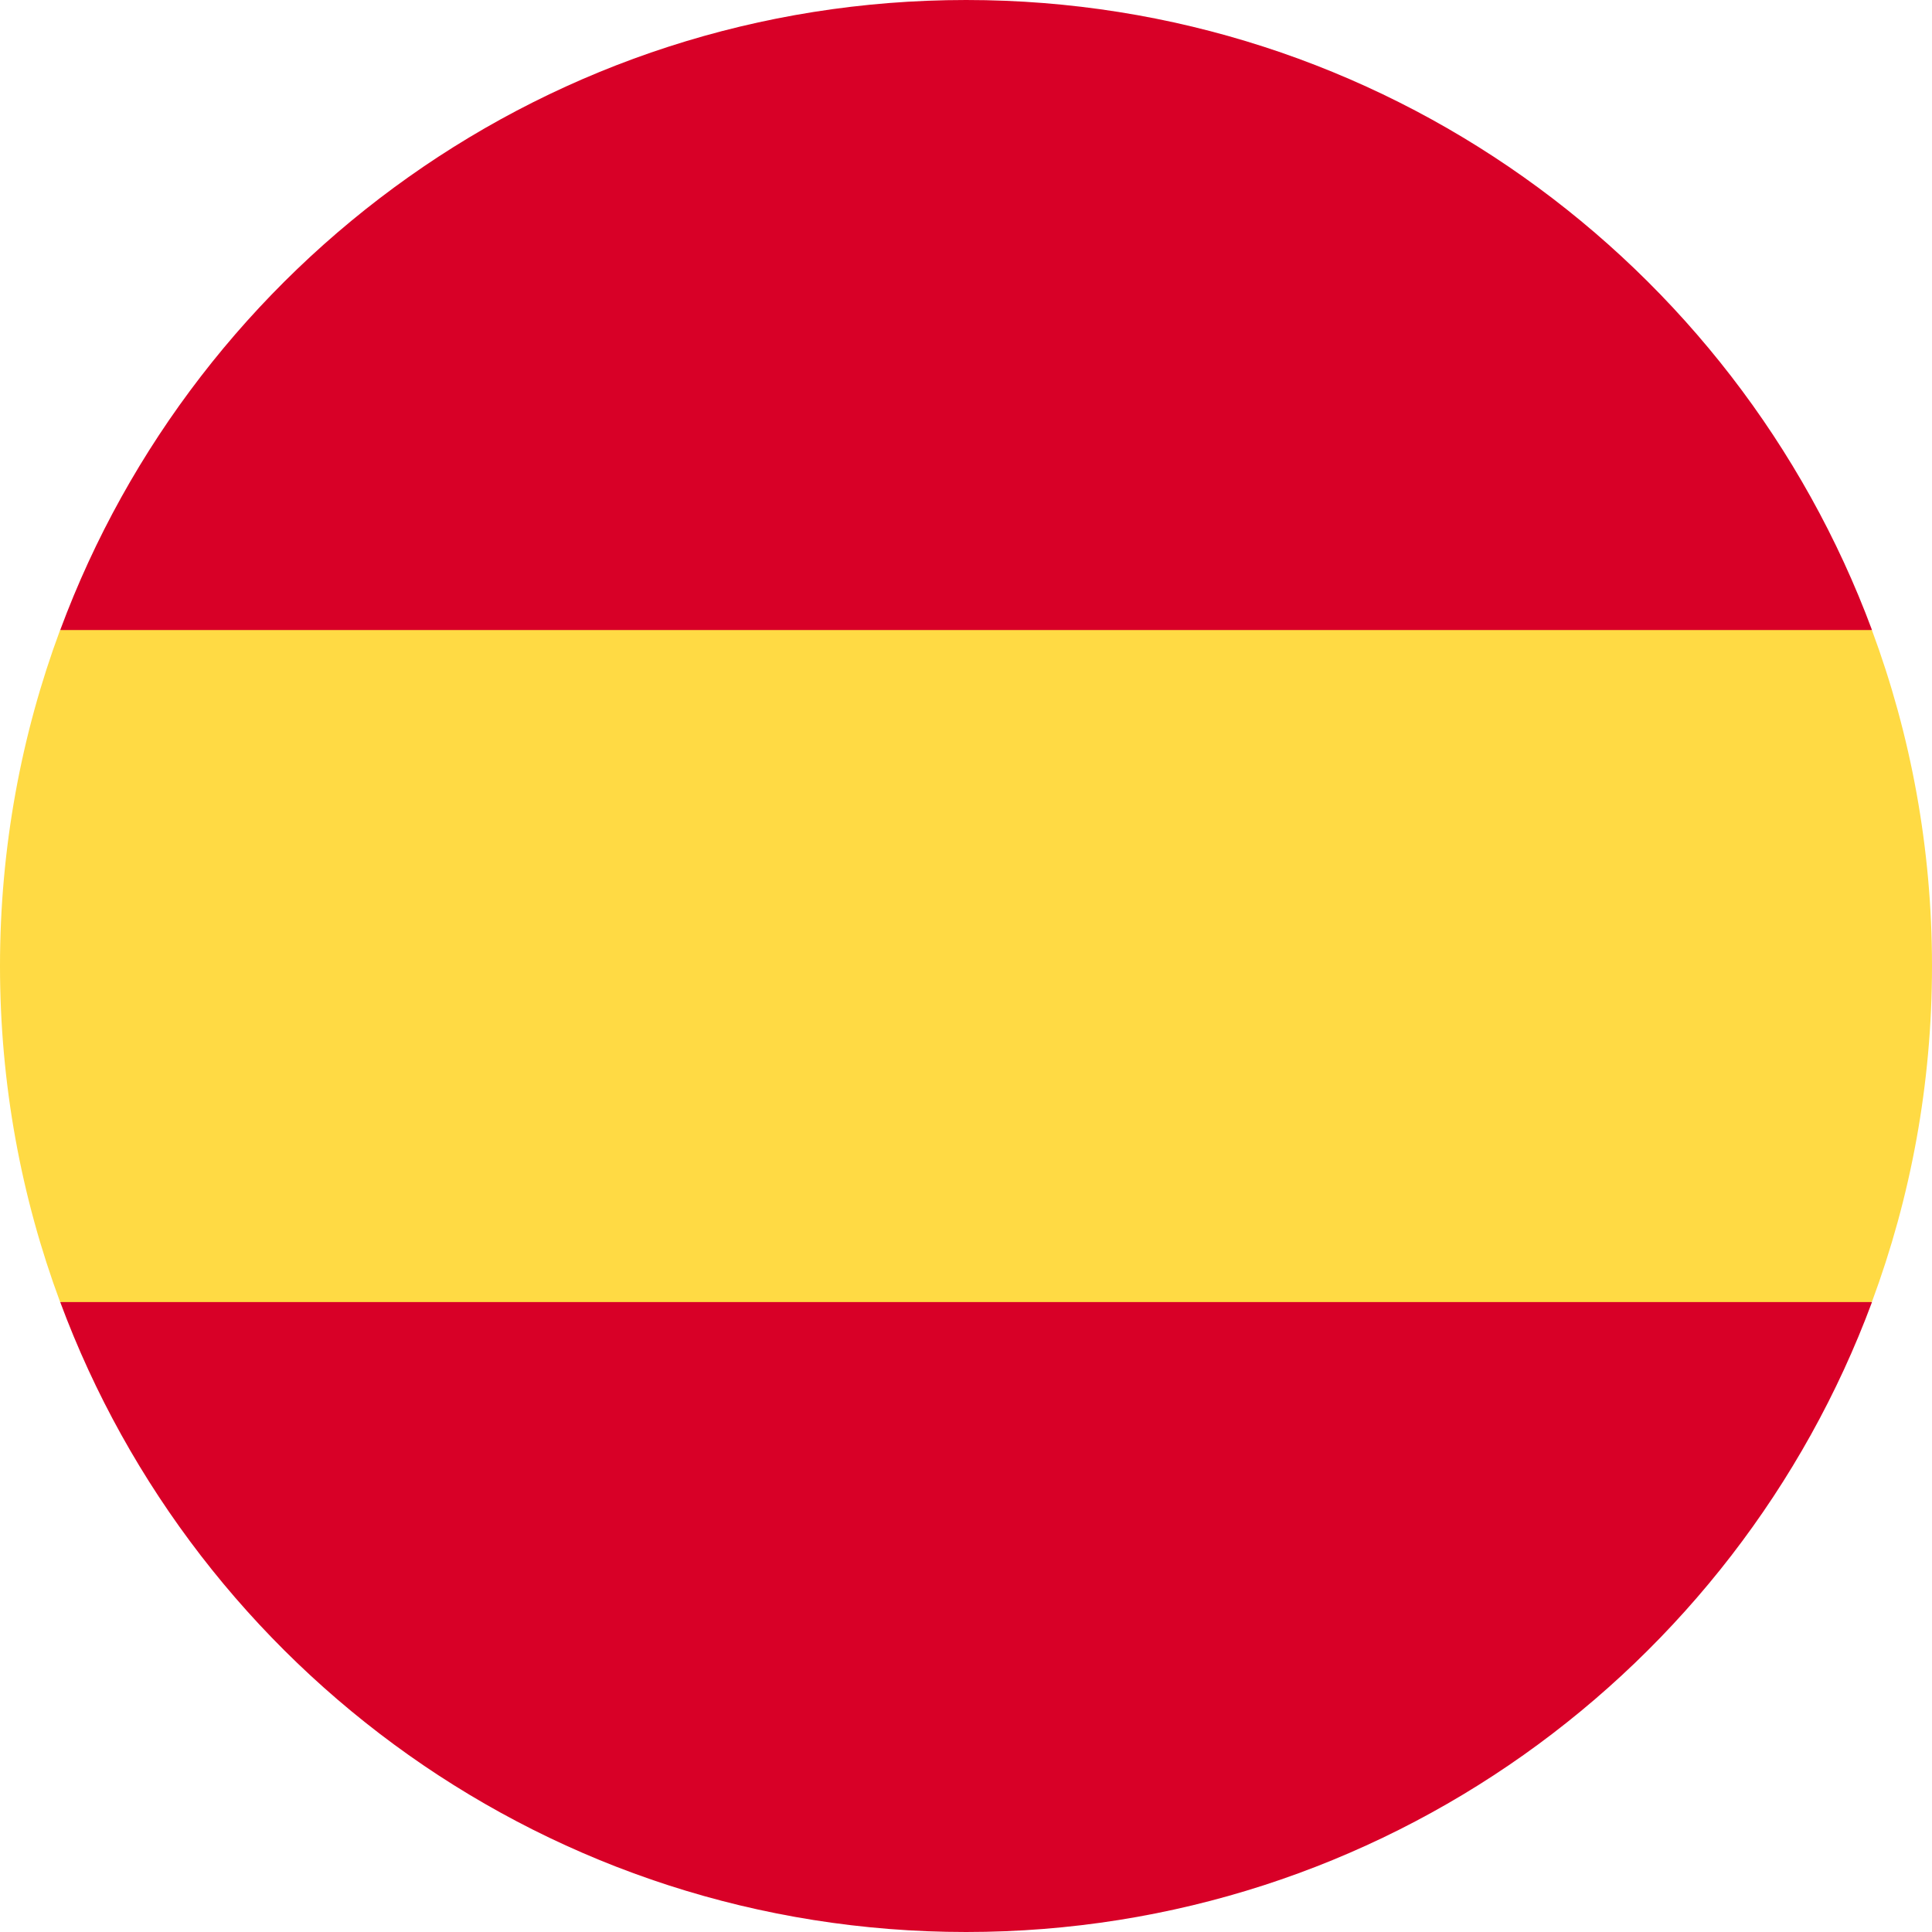
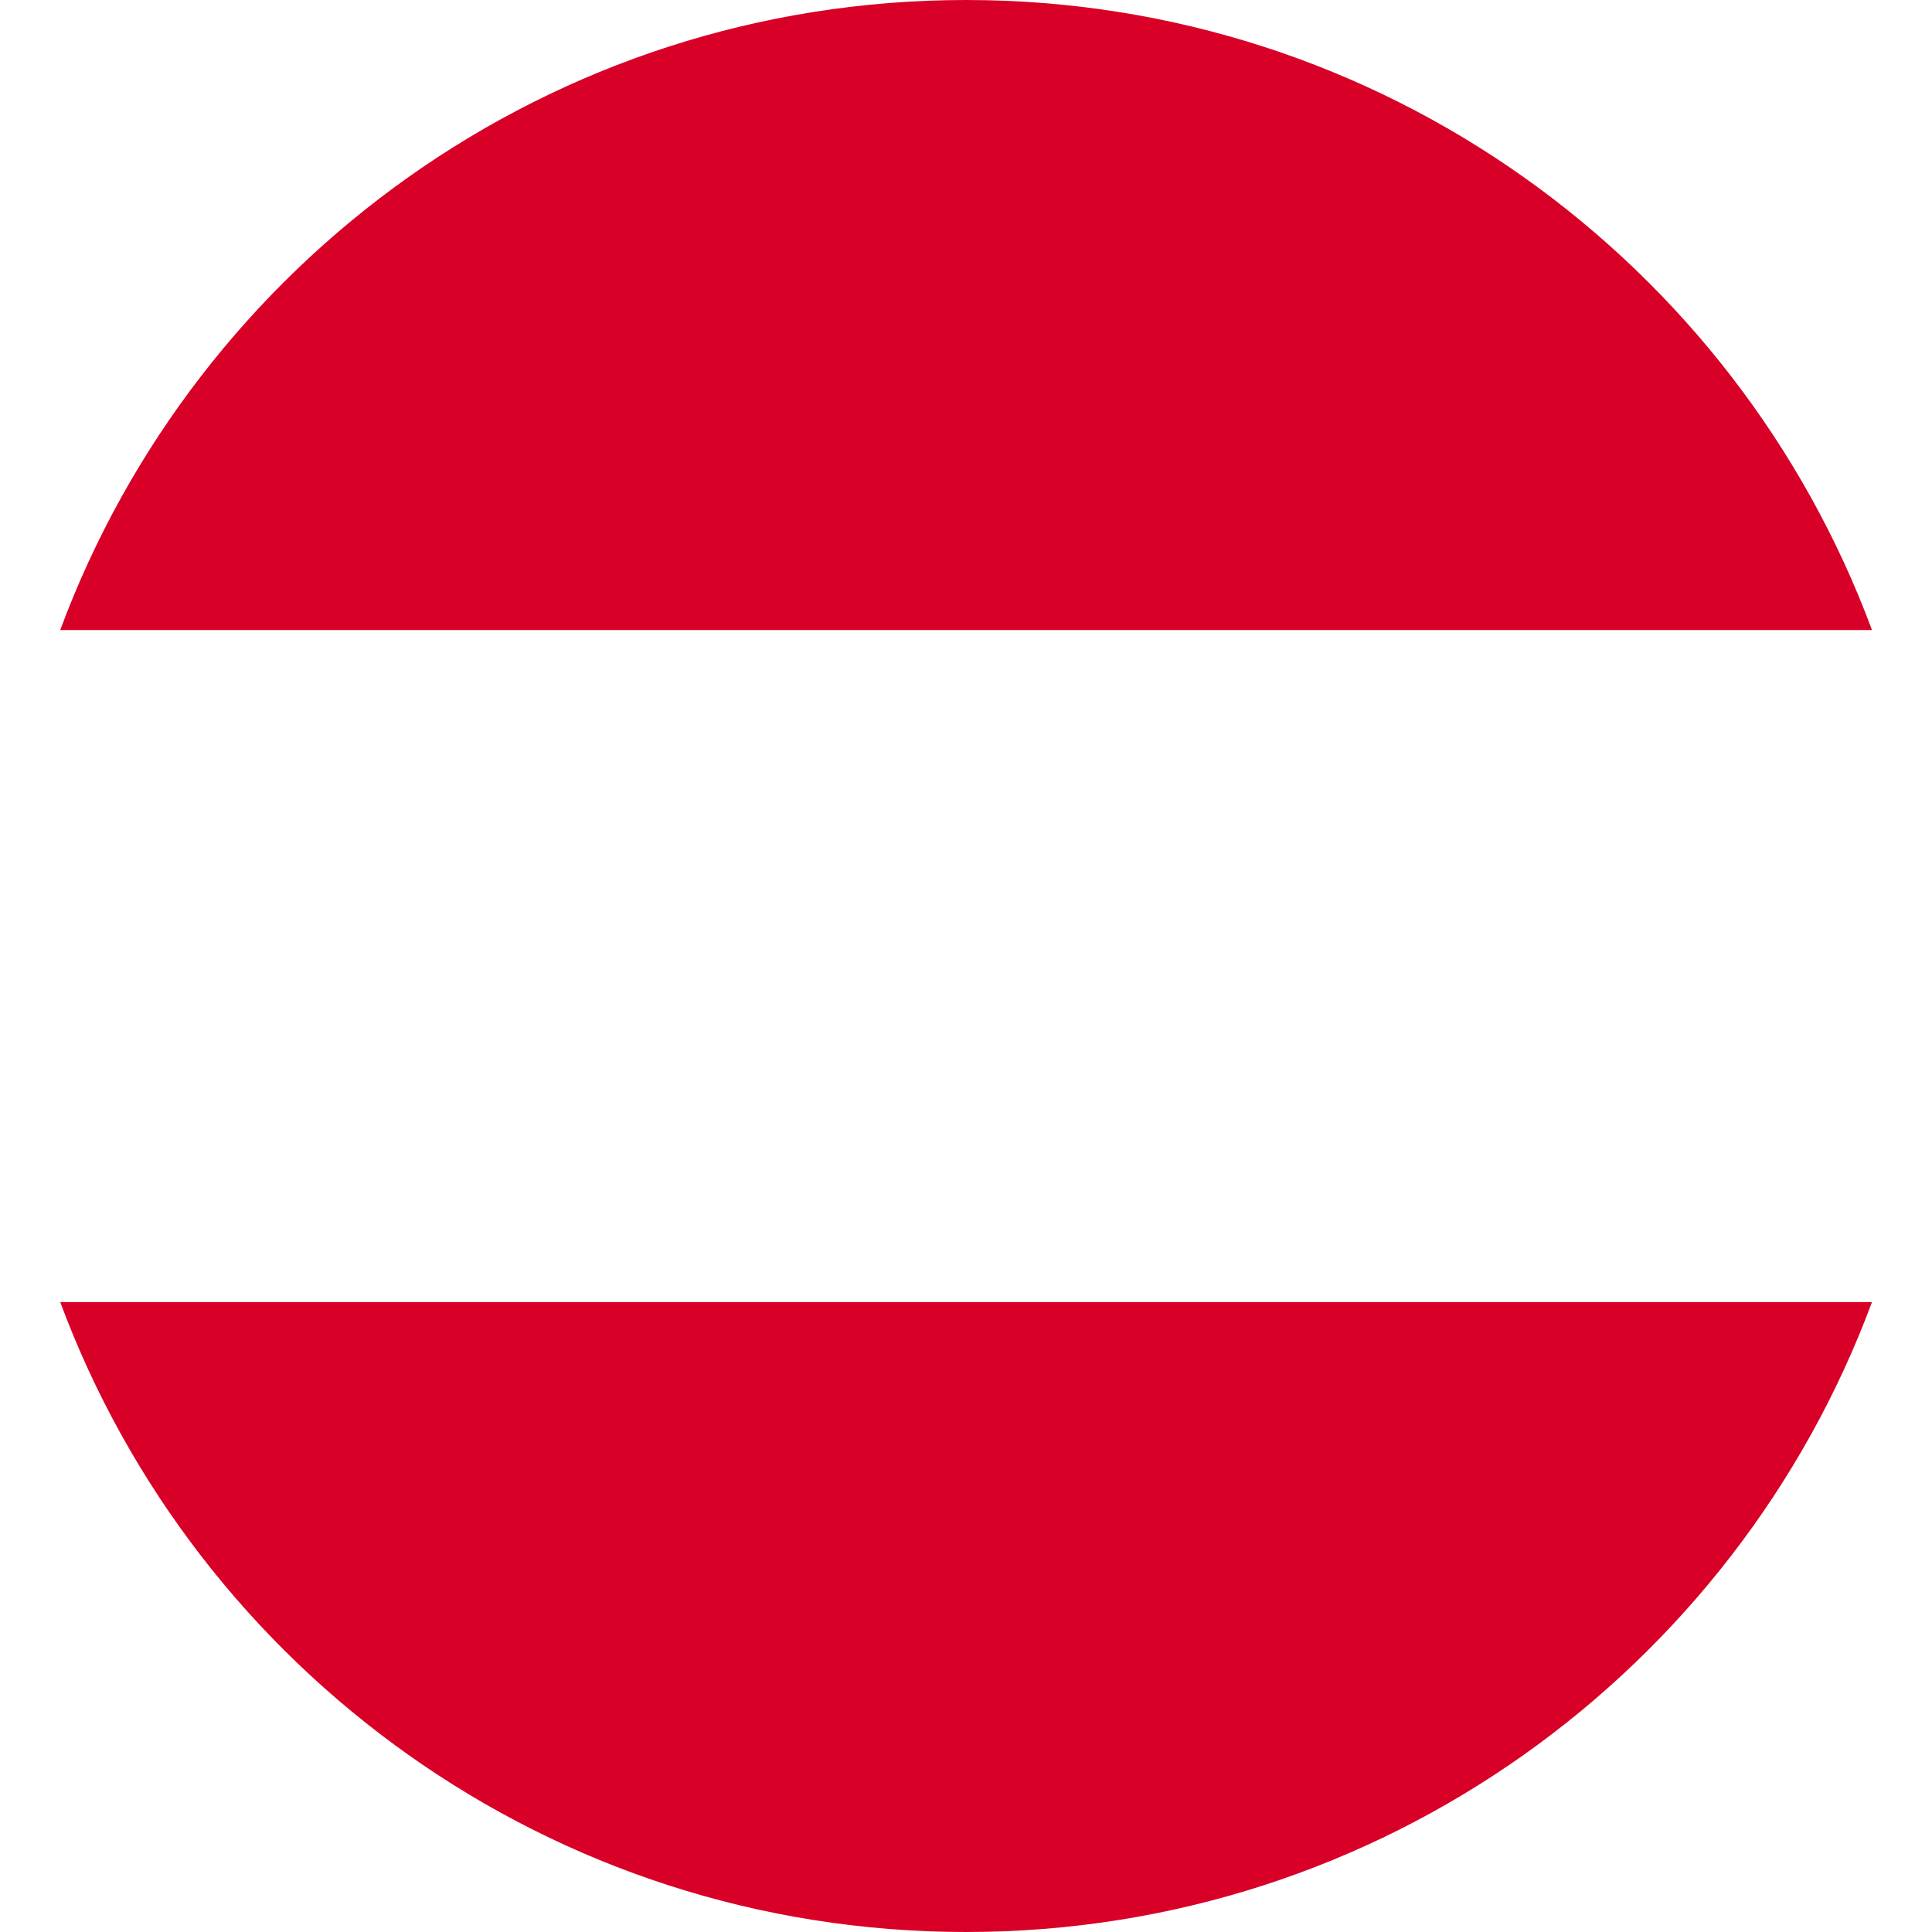
<svg xmlns="http://www.w3.org/2000/svg" width="18" height="18" viewBox="0 0 18 18" fill="none">
-   <path d="M0 9C0 10.101 0.198 11.155 0.56 12.13L9 12.913L17.44 12.13C17.802 11.155 18 10.101 18 9C18 7.899 17.802 6.845 17.44 5.87L9 5.087L0.56 5.87C0.198 6.845 0 7.899 0 9H0Z" fill="#FFDA44" />
-   <path d="M17.441 5.87C16.169 2.442 12.87 0 9.001 0C5.131 0 1.832 2.442 0.561 5.87H17.441Z" fill="#D80027" />
+   <path d="M17.441 5.87C16.169 2.442 12.87 0 9.001 0C5.131 0 1.832 2.442 0.561 5.87Z" fill="#D80027" />
  <path d="M0.561 12.131C1.832 15.558 5.131 18 9.001 18C12.87 18 16.169 15.558 17.441 12.131H0.561Z" fill="#D80027" />
</svg>